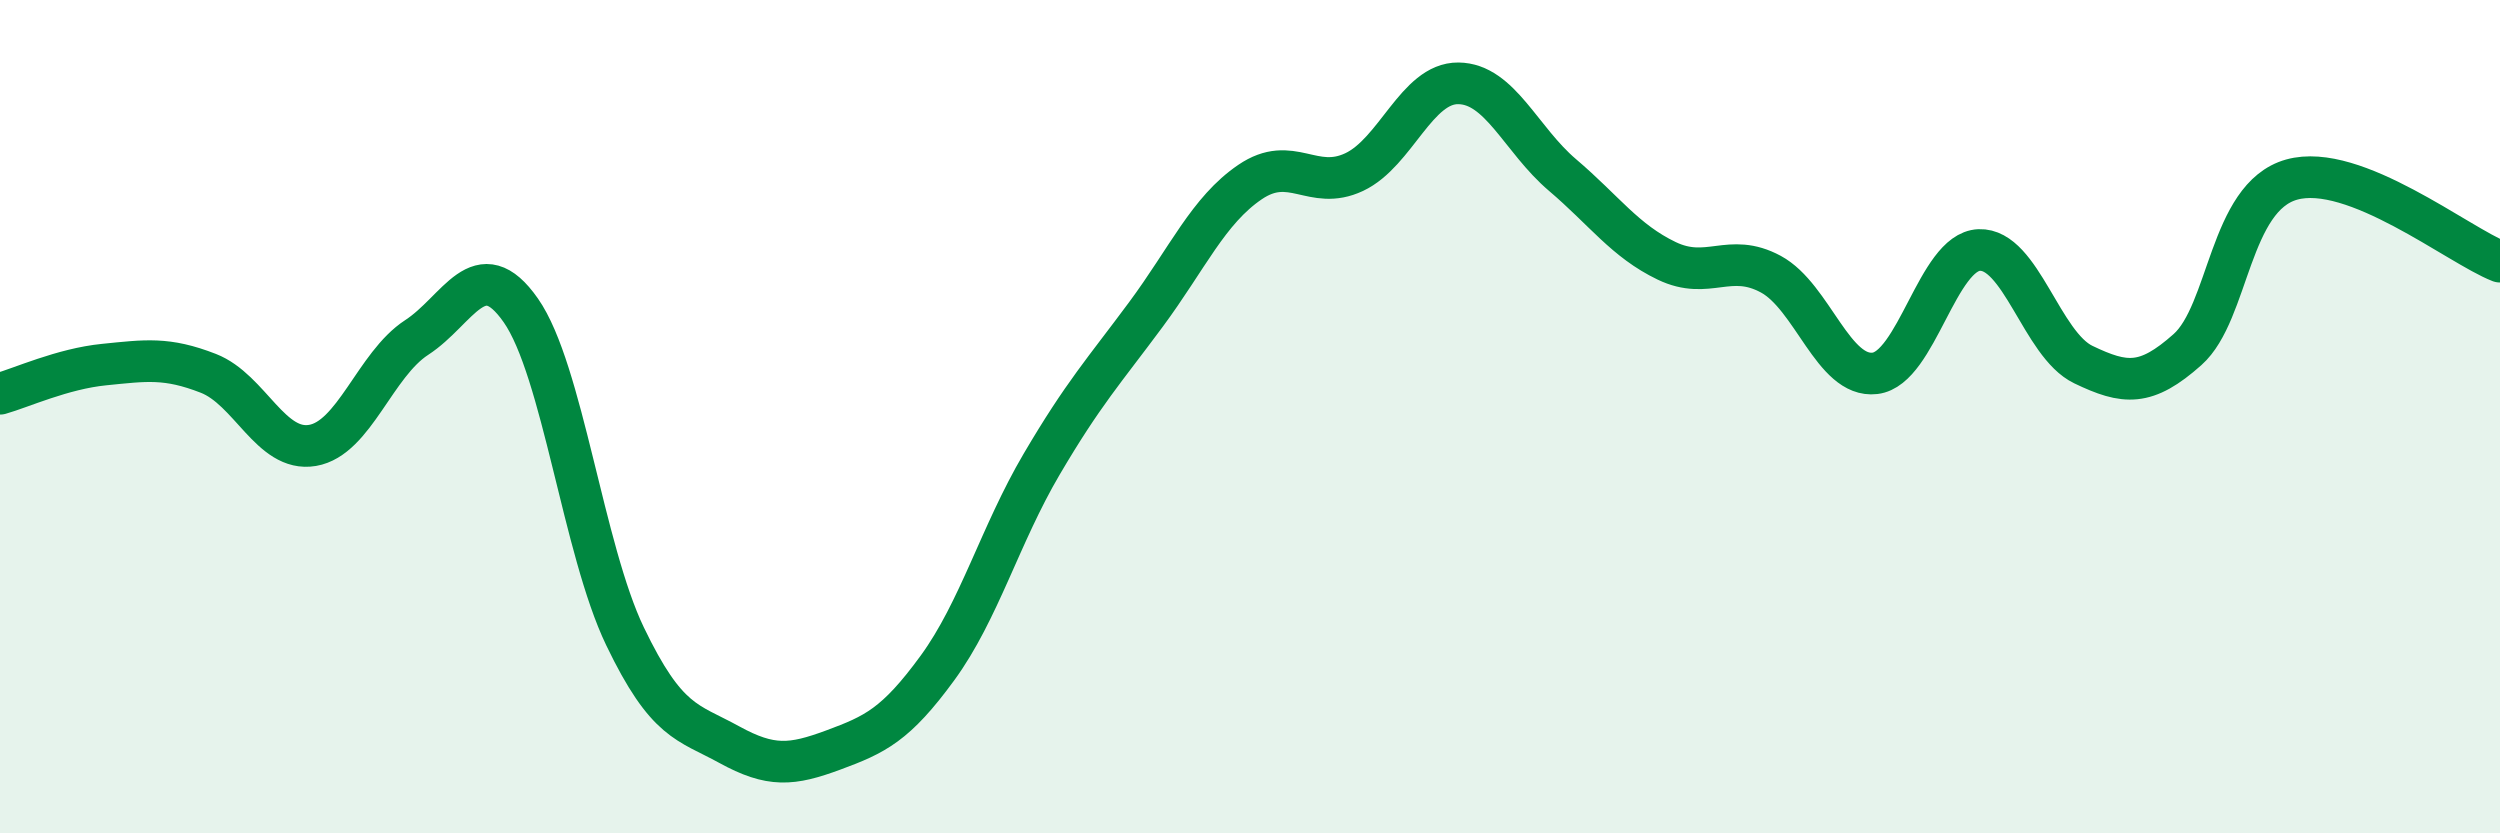
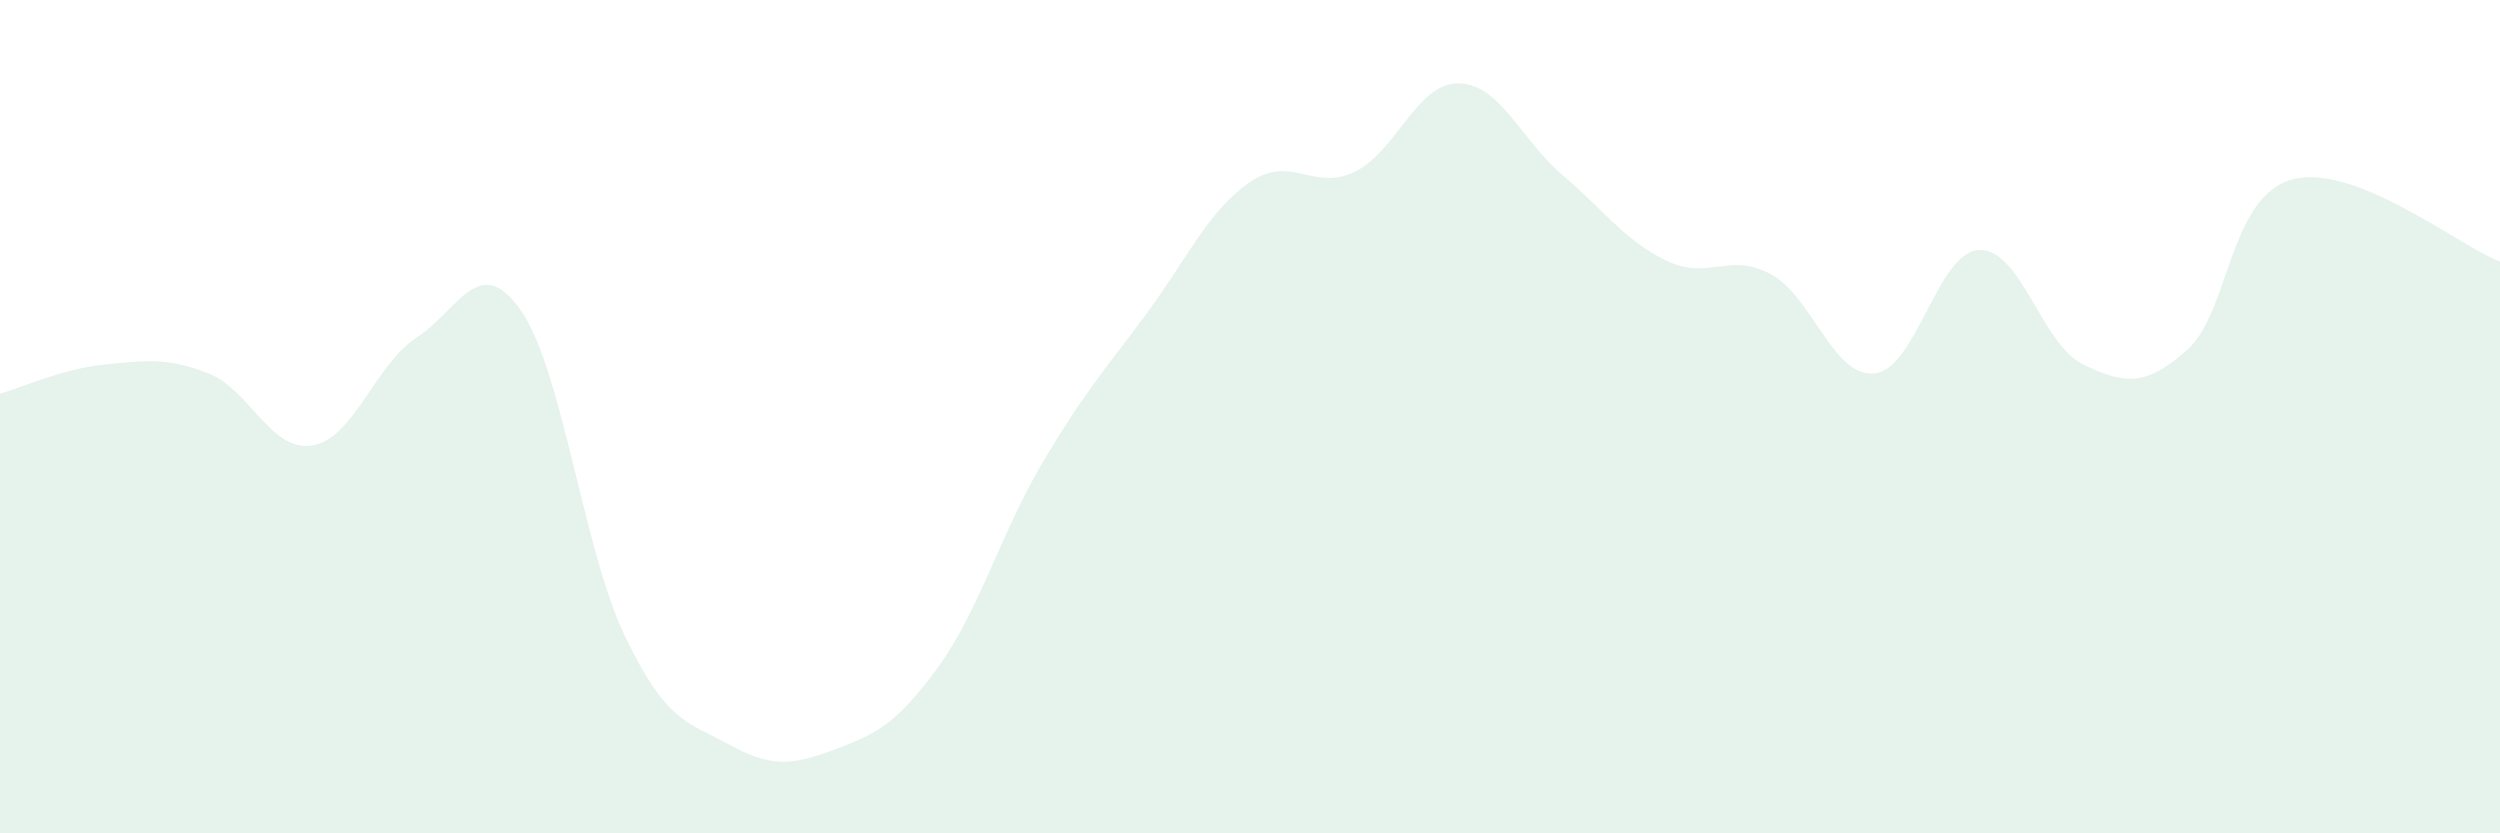
<svg xmlns="http://www.w3.org/2000/svg" width="60" height="20" viewBox="0 0 60 20">
  <path d="M 0,9.45 C 0.5,9.31 1.5,8.85 2.5,8.75 C 3.5,8.65 4,8.57 5,8.96 C 6,9.35 6.5,10.86 7.5,10.69 C 8.5,10.52 9,8.75 10,8.1 C 11,7.45 11.5,6.02 12.5,7.45 C 13.5,8.88 14,13.19 15,15.27 C 16,17.35 16.5,17.32 17.5,17.87 C 18.5,18.42 19,18.37 20,18 C 21,17.63 21.5,17.4 22.5,16.03 C 23.5,14.66 24,12.84 25,11.14 C 26,9.44 26.5,8.9 27.5,7.55 C 28.5,6.2 29,5.05 30,4.37 C 31,3.69 31.5,4.6 32.5,4.13 C 33.5,3.66 34,1.99 35,2 C 36,2.01 36.5,3.35 37.5,4.2 C 38.5,5.05 39,5.78 40,6.26 C 41,6.74 41.5,6.04 42.5,6.58 C 43.5,7.12 44,9.08 45,8.96 C 46,8.84 46.5,6.04 47.5,6 C 48.5,5.96 49,8.27 50,8.75 C 51,9.23 51.5,9.28 52.5,8.39 C 53.5,7.5 53.5,4.73 55,4.31 C 56.5,3.89 59,5.89 60,6.28L60 20L0 20Z" fill="#008740" opacity="0.1" stroke-linecap="round" stroke-linejoin="round" />
-   <path d="M 0,9.45 C 0.5,9.31 1.5,8.85 2.5,8.75 C 3.5,8.65 4,8.57 5,8.96 C 6,9.35 6.5,10.86 7.5,10.69 C 8.5,10.52 9,8.75 10,8.1 C 11,7.45 11.5,6.02 12.5,7.45 C 13.5,8.88 14,13.19 15,15.27 C 16,17.35 16.5,17.32 17.5,17.87 C 18.5,18.42 19,18.37 20,18 C 21,17.63 21.5,17.4 22.5,16.03 C 23.5,14.66 24,12.84 25,11.14 C 26,9.44 26.5,8.9 27.5,7.55 C 28.5,6.2 29,5.05 30,4.37 C 31,3.69 31.5,4.6 32.5,4.13 C 33.5,3.66 34,1.99 35,2 C 36,2.01 36.5,3.35 37.5,4.2 C 38.5,5.05 39,5.78 40,6.26 C 41,6.74 41.5,6.04 42.5,6.58 C 43.5,7.12 44,9.08 45,8.96 C 46,8.84 46.5,6.04 47.5,6 C 48.5,5.96 49,8.27 50,8.75 C 51,9.23 51.5,9.28 52.5,8.39 C 53.5,7.5 53.5,4.73 55,4.31 C 56.5,3.89 59,5.89 60,6.28" stroke="#008740" stroke-width="1" fill="none" stroke-linecap="round" stroke-linejoin="round" />
</svg>